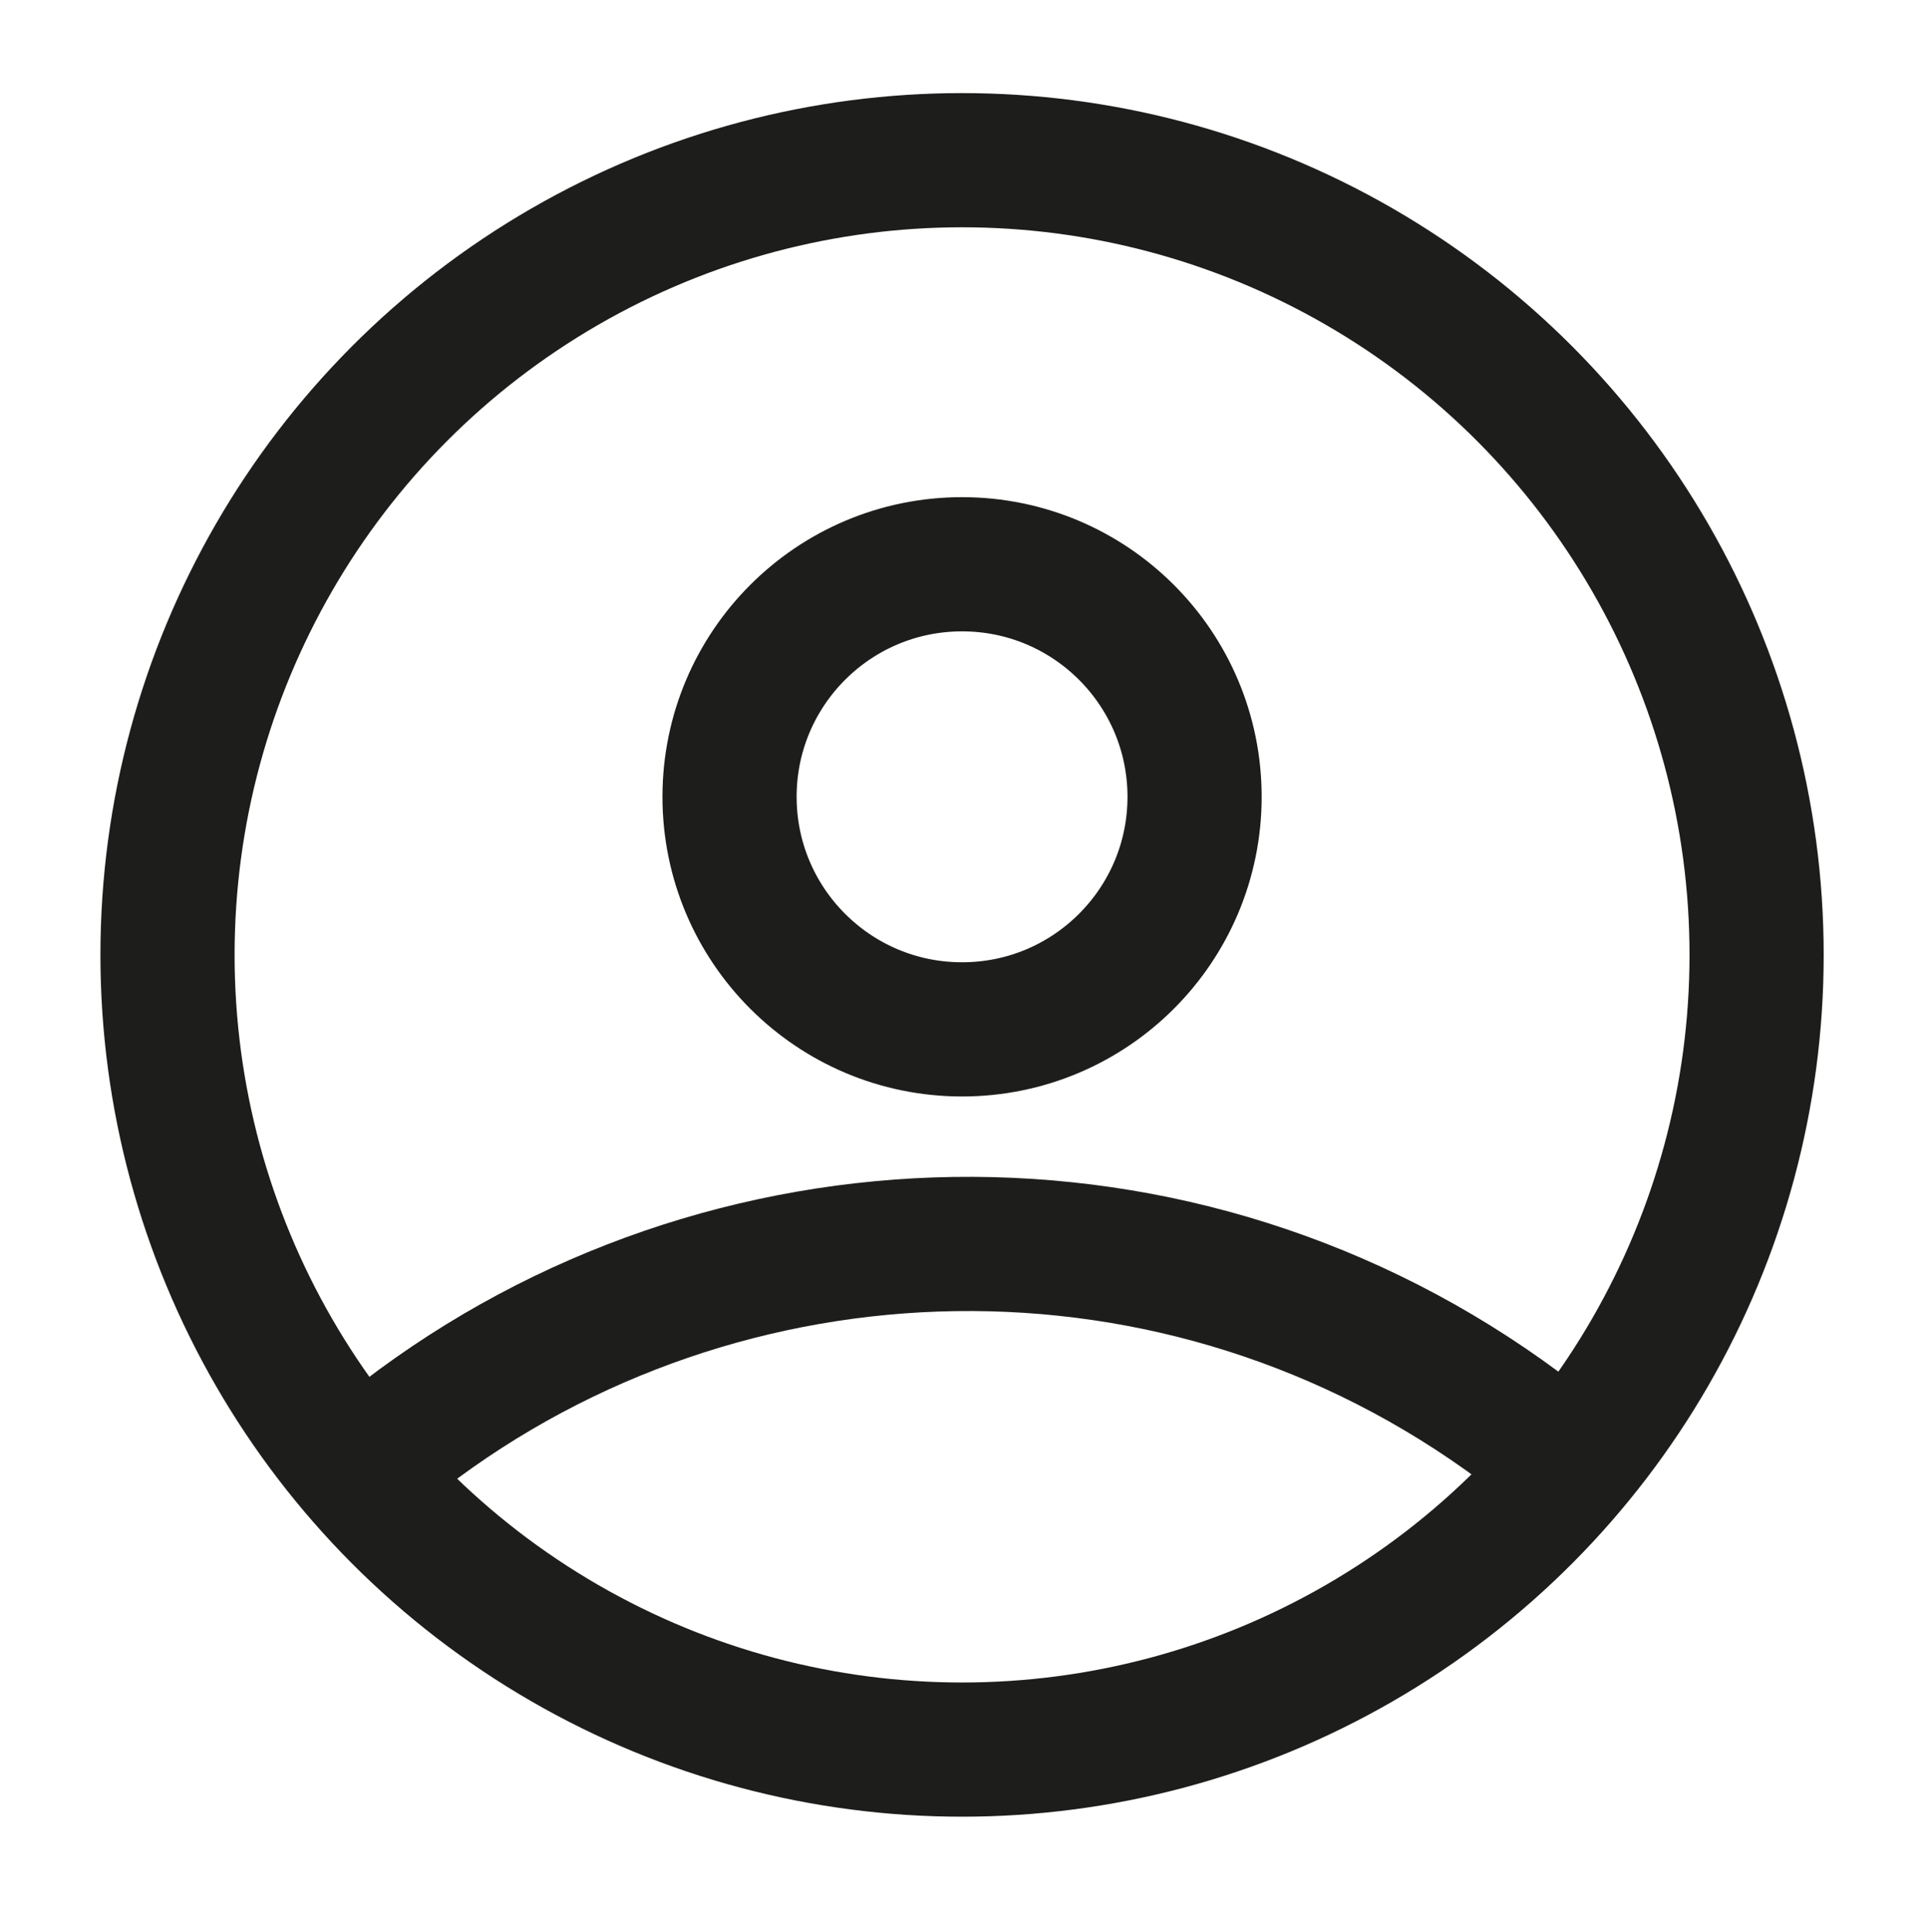
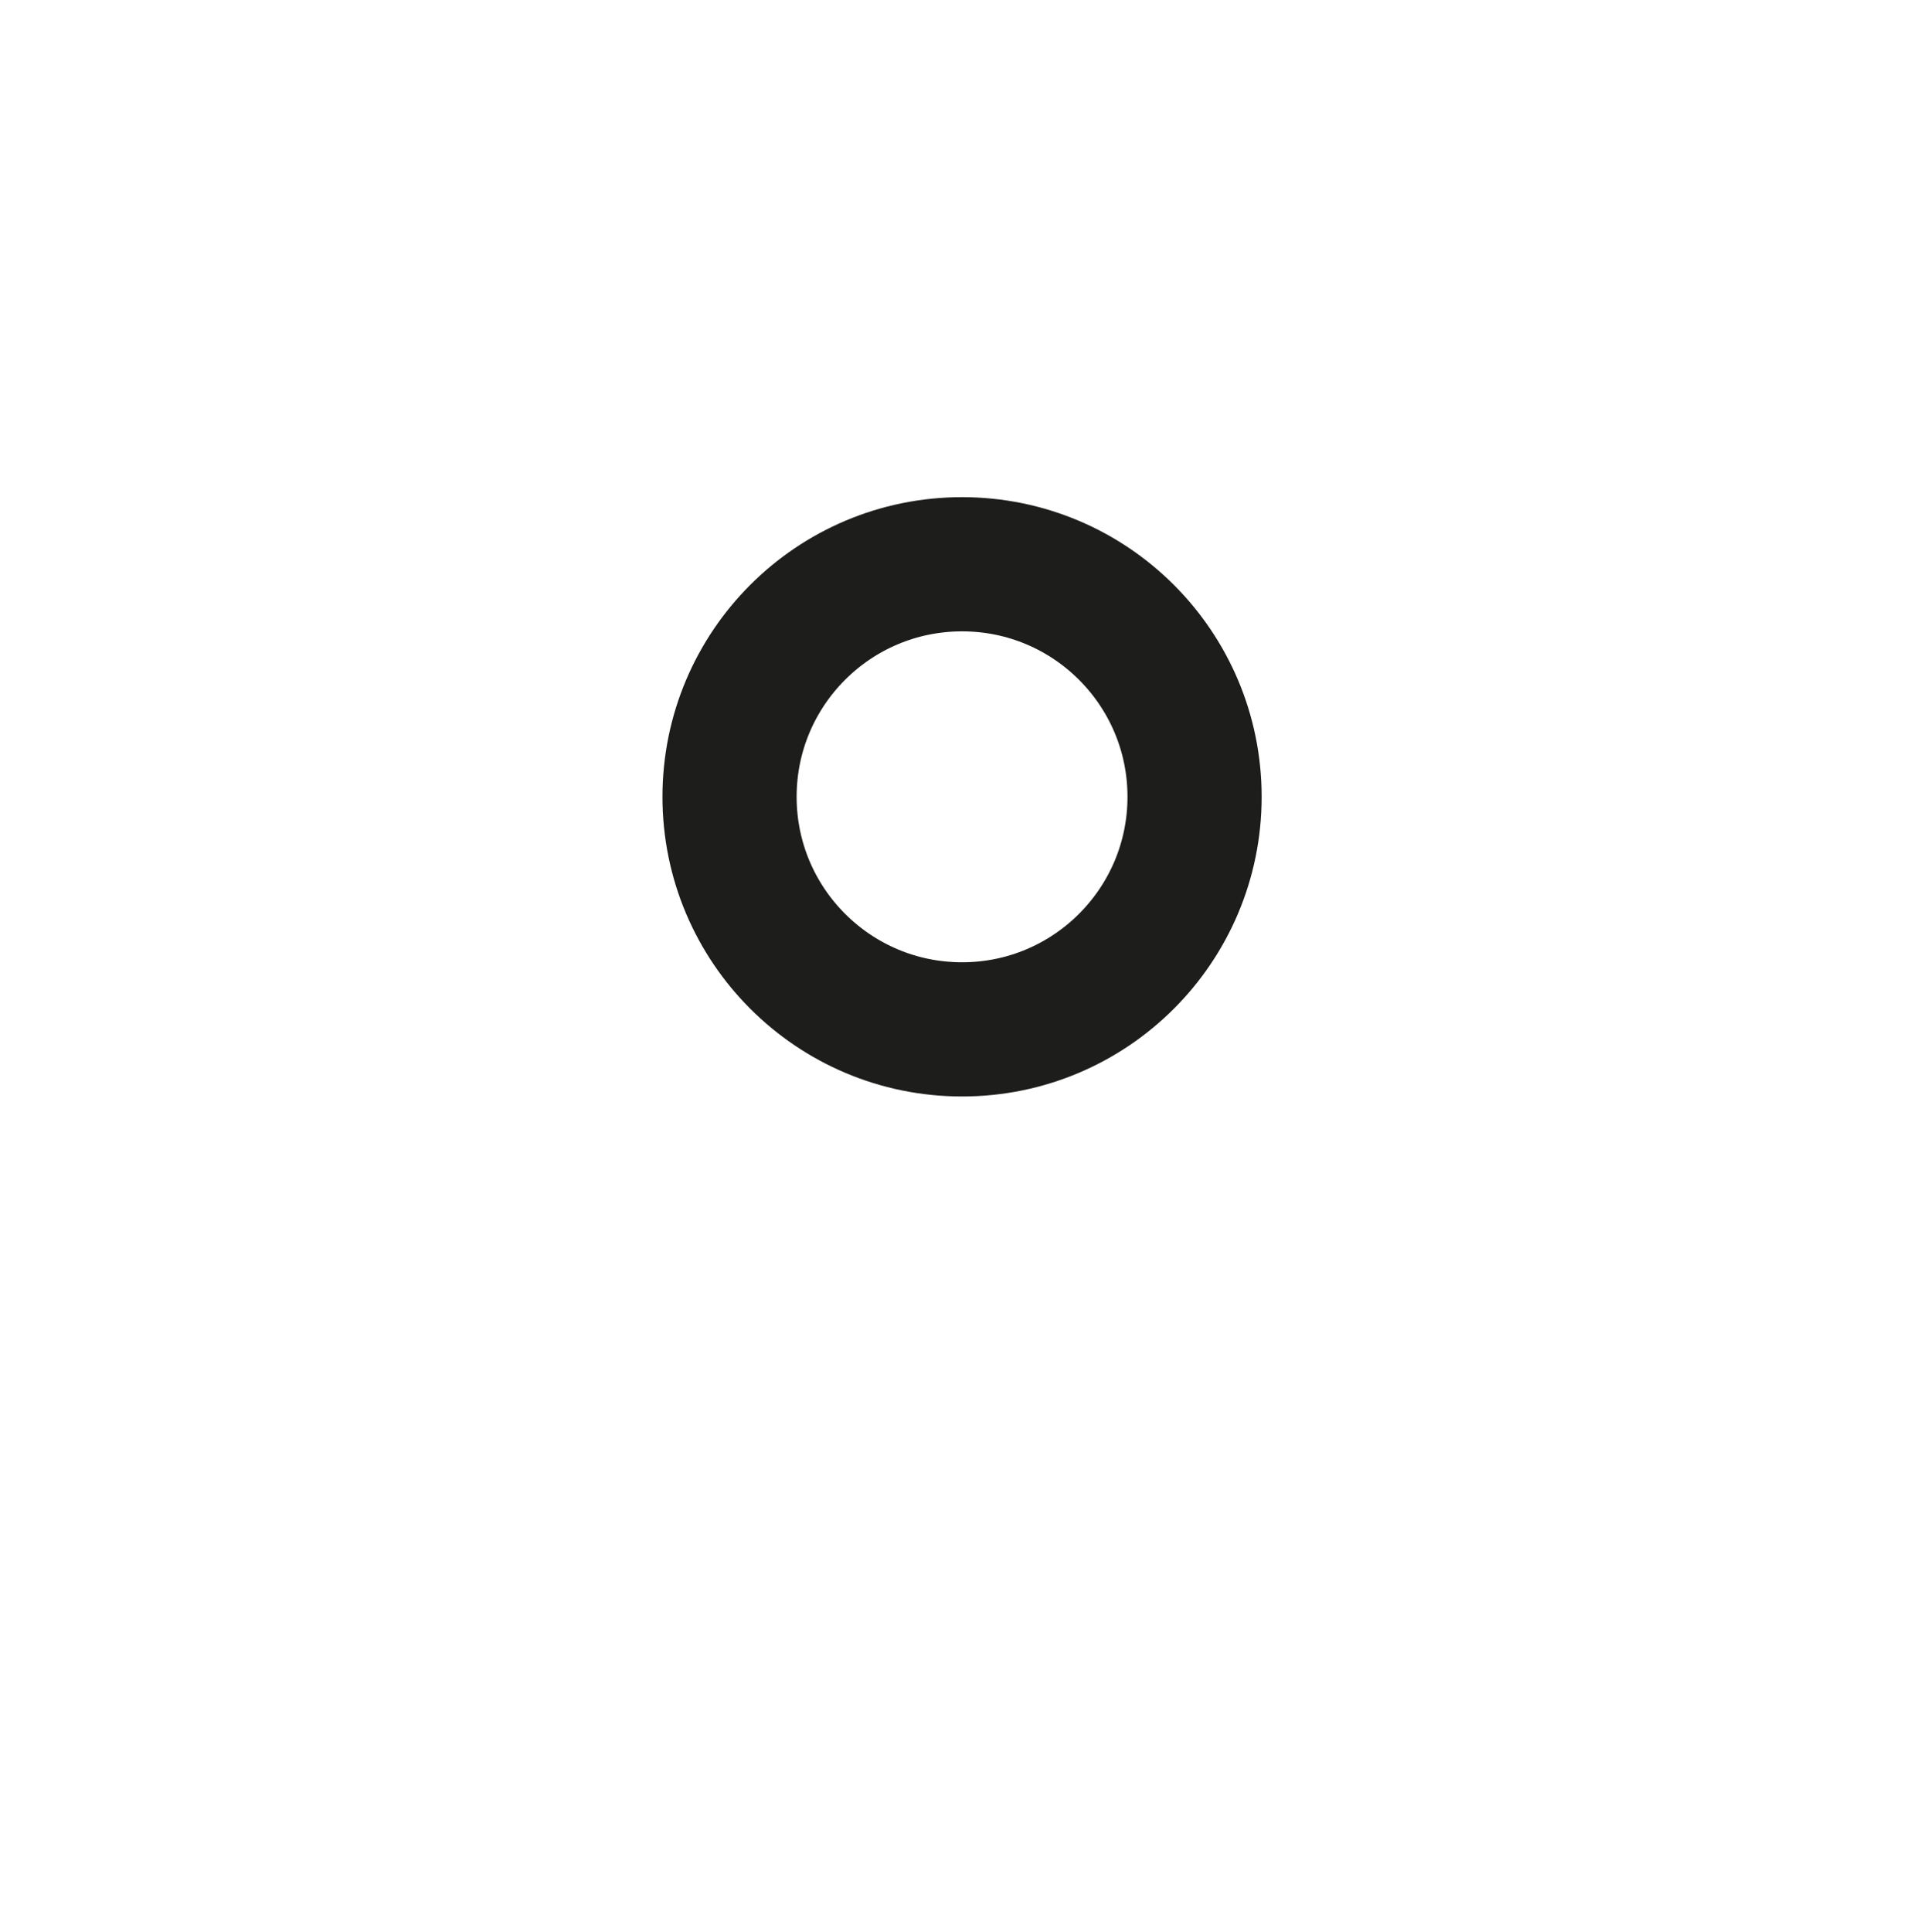
<svg xmlns="http://www.w3.org/2000/svg" id="Capa_1" data-name="Capa 1" viewBox="0 0 574.5 575.81">
  <defs>
    <style>
      .cls-1 {
        fill: none;
        stroke: #1d1d1b;
        stroke-miterlimit: 10;
        stroke-width: 40px;
      }
    </style>
  </defs>
-   <circle class="cls-1" cx="286.82" cy="284.63" r="236.88" />
  <circle class="cls-1" cx="286.82" cy="237.51" r="69.32" />
-   <path class="cls-1" d="M453.25,425.33c-101.36-75.33-237.38-70.84-332.86,2.38" />
</svg>